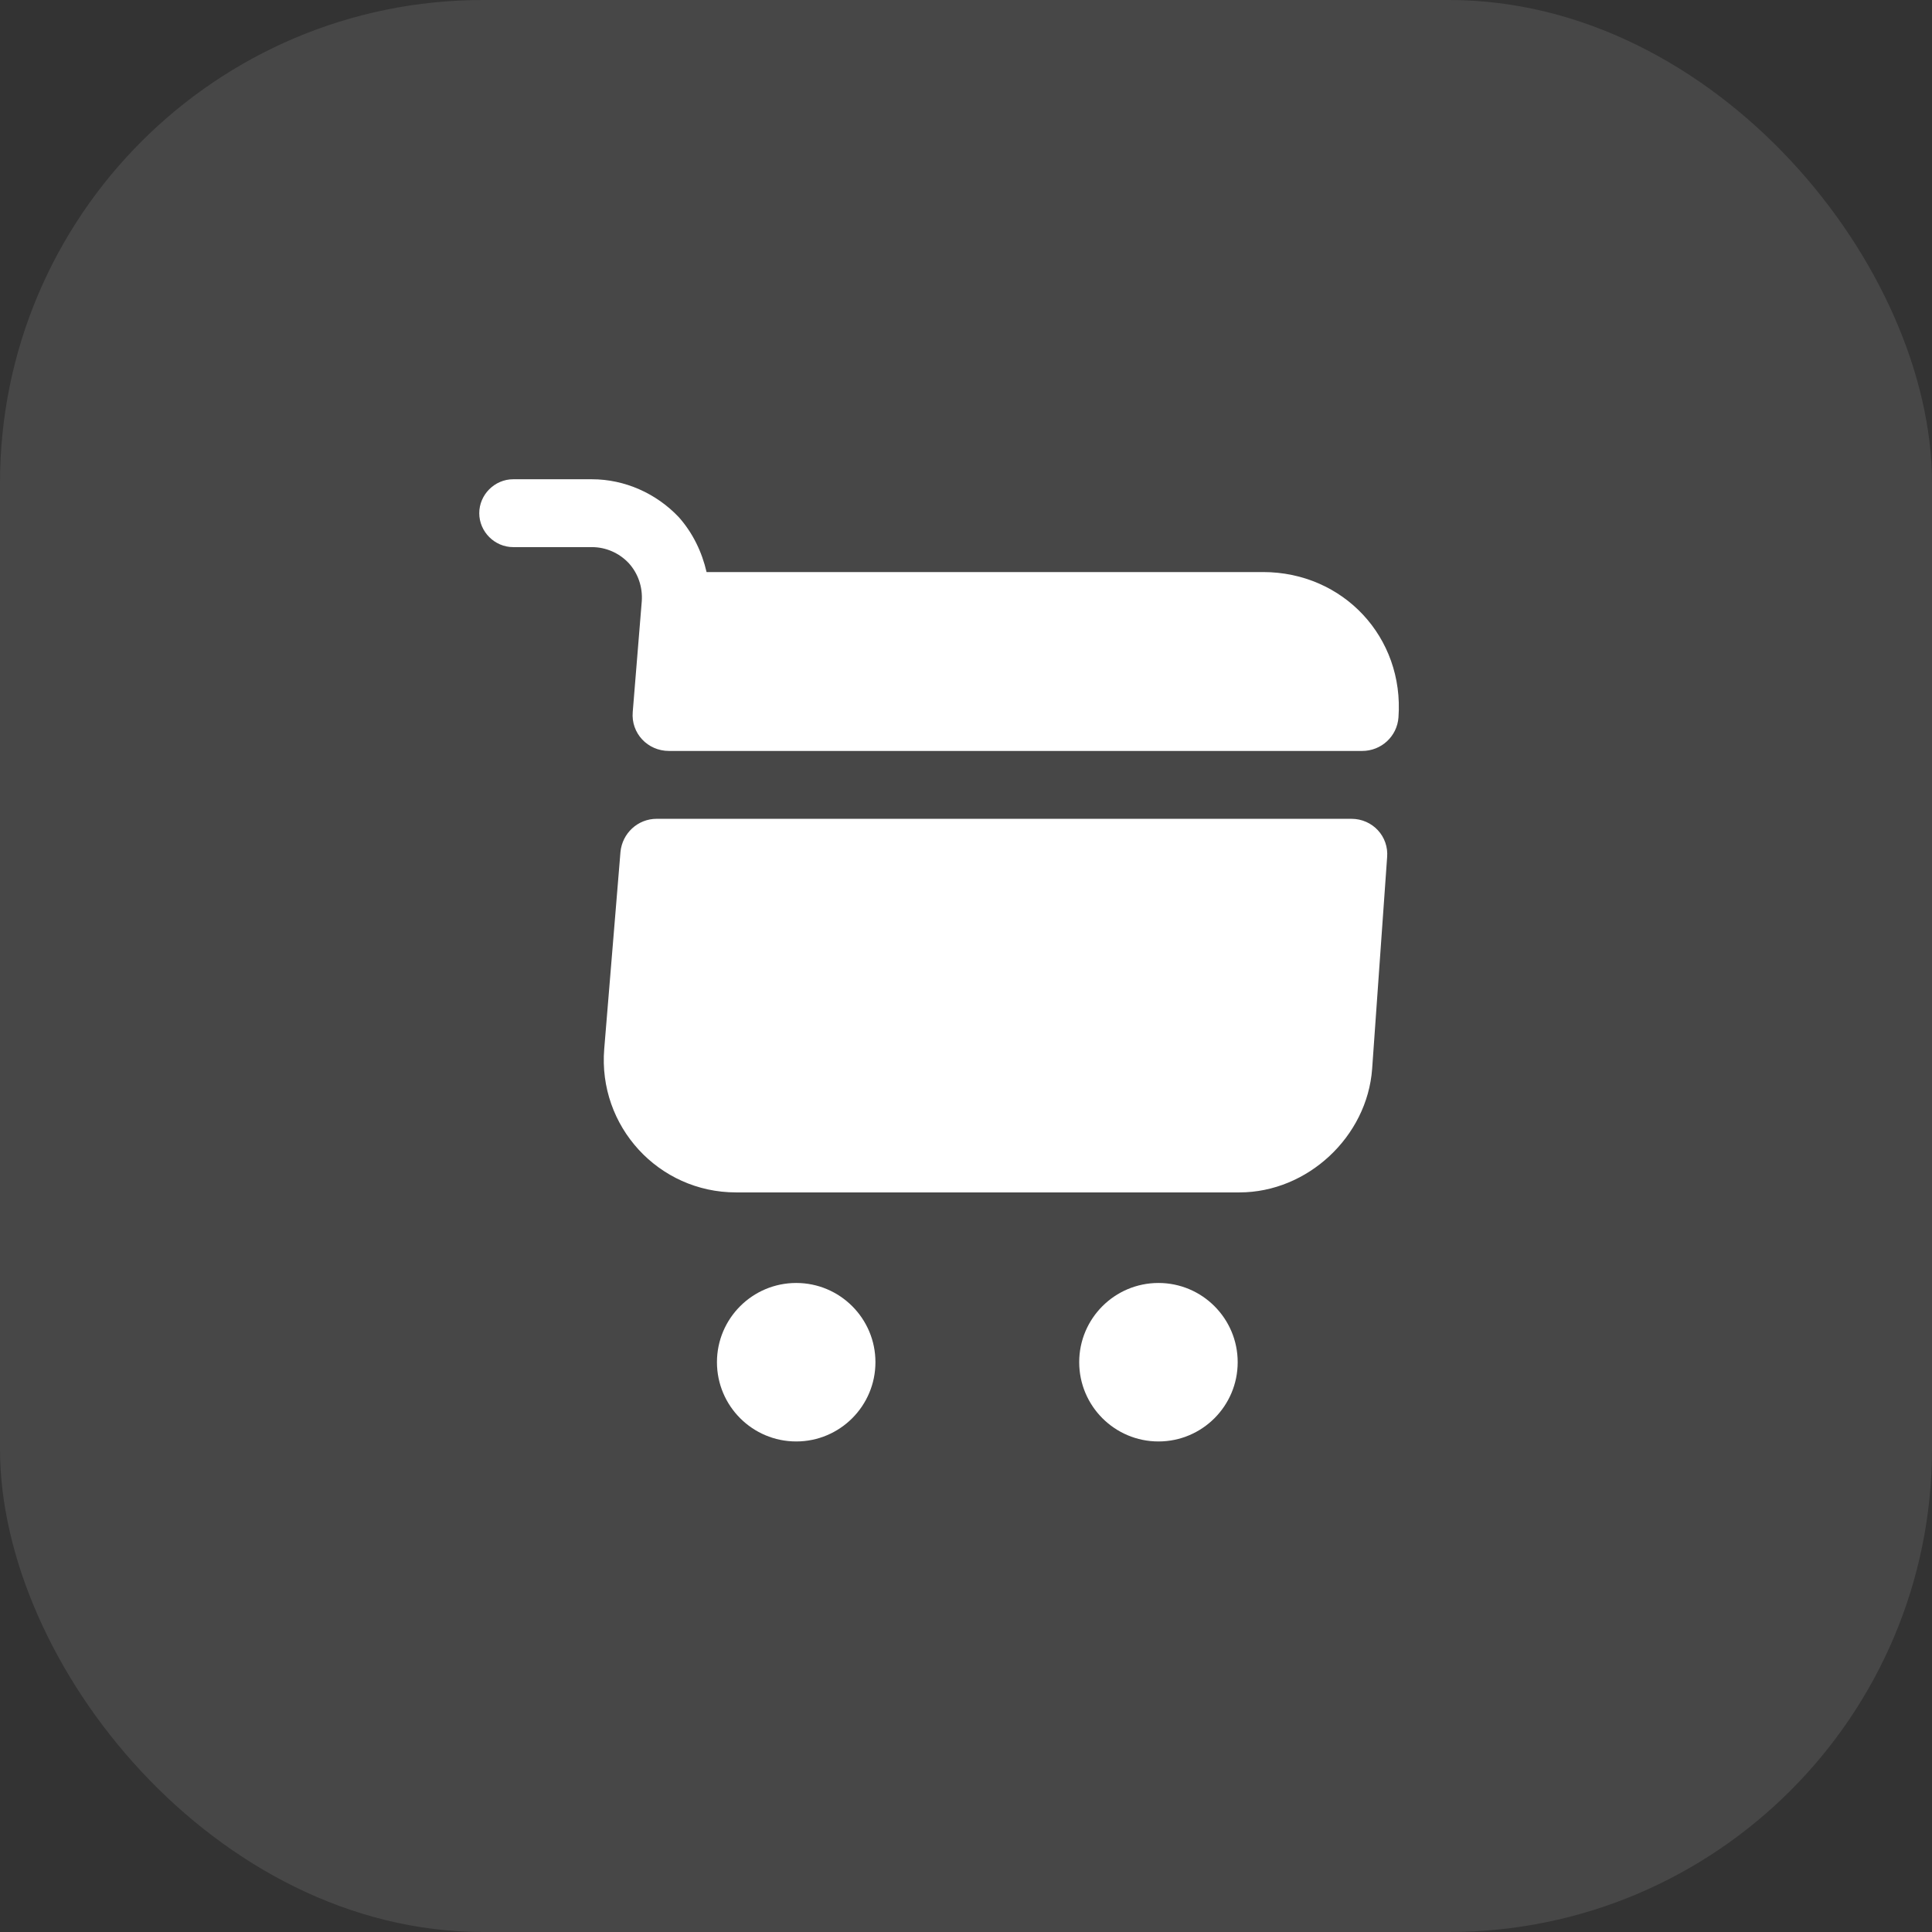
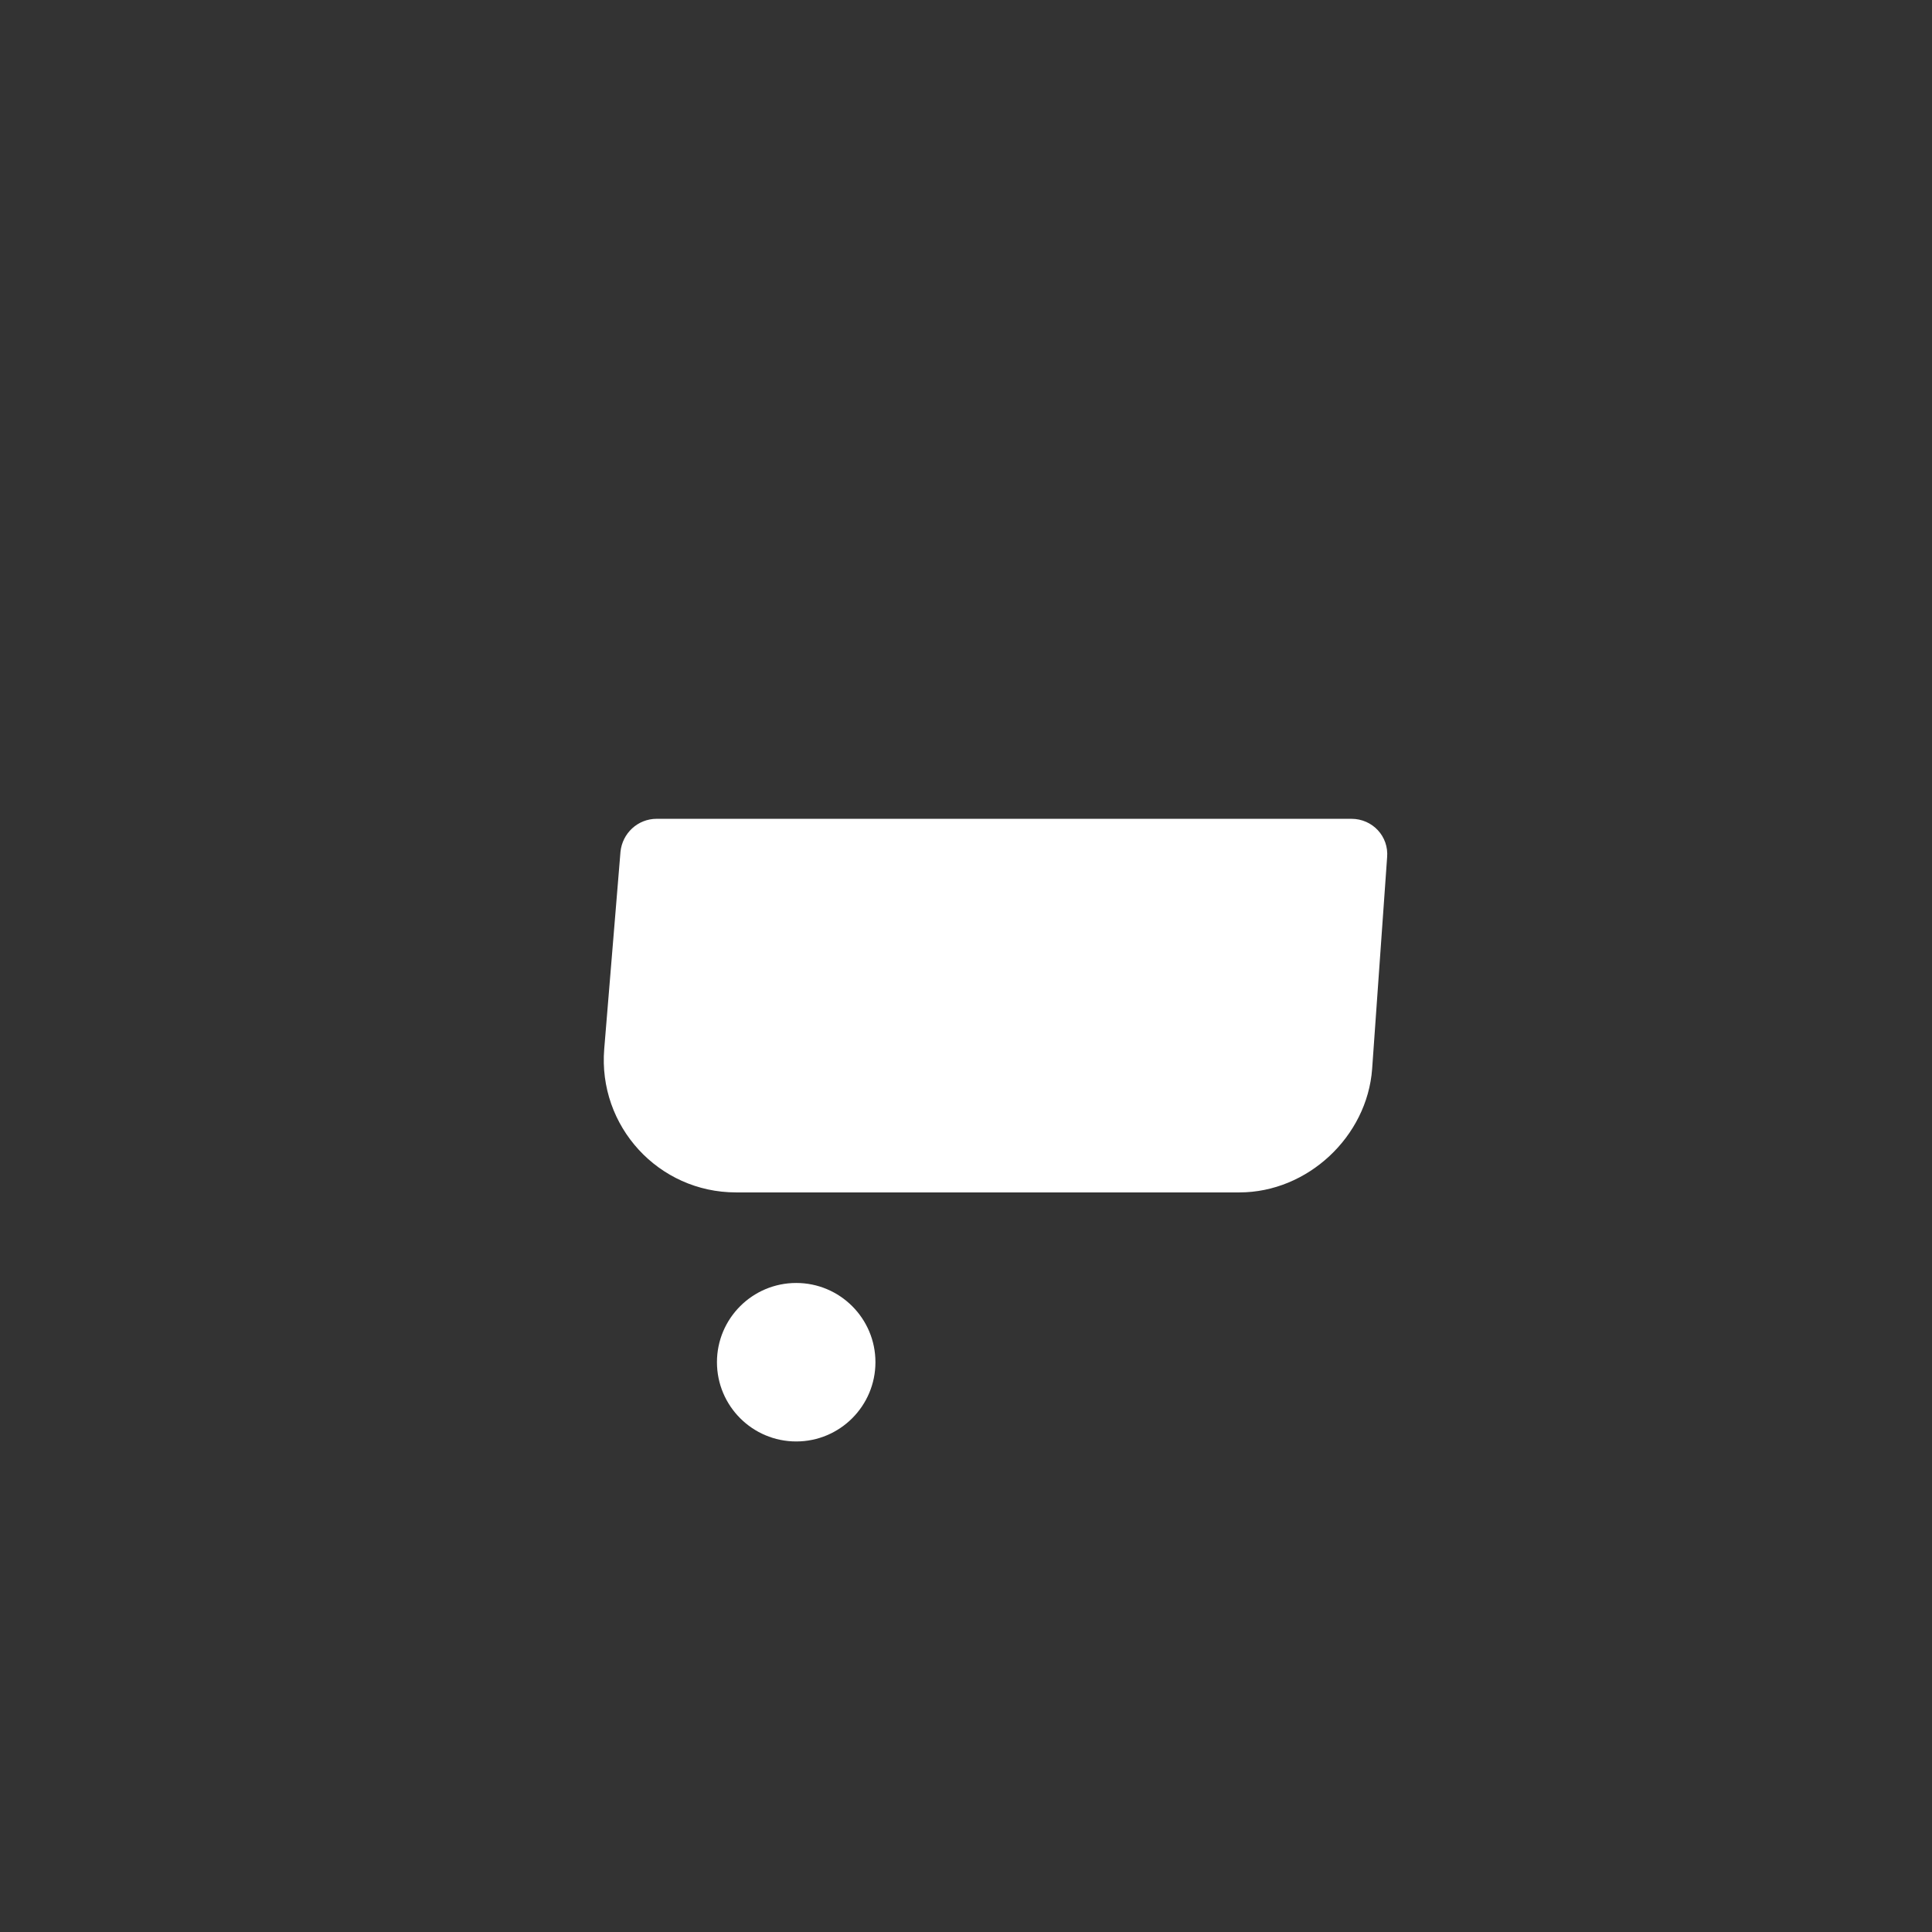
<svg xmlns="http://www.w3.org/2000/svg" width="32" height="32" viewBox="0 0 32 32" fill="none">
  <rect x="0" y="0" width="32" height="32" fill="#333333" stroke="none" />
-   <rect width="32" height="32" rx="8" fill="white" fill-opacity="0.1" />
-   <path d="M19.188 23.875C19.912 23.875 20.5 23.287 20.5 22.562C20.5 21.838 19.912 21.25 19.188 21.25C18.463 21.25 17.875 21.838 17.875 22.562C17.875 23.287 18.463 23.875 19.188 23.875Z" fill="white" />
  <path d="M13.188 23.875C13.912 23.875 14.5 23.287 14.5 22.562C14.5 21.838 13.912 21.25 13.188 21.25C12.463 21.25 11.875 21.838 11.875 22.562C11.875 23.287 12.463 23.875 13.188 23.875Z" fill="white" />
-   <path d="M10.63 9.955L10.48 11.793C10.45 12.145 10.727 12.438 11.08 12.438H22.562C22.878 12.438 23.14 12.197 23.163 11.883C23.26 10.555 22.247 9.475 20.92 9.475H11.703C11.627 9.145 11.477 8.83 11.245 8.568C10.87 8.17 10.345 7.938 9.805 7.938H8.5C8.193 7.938 7.938 8.193 7.938 8.5C7.938 8.807 8.193 9.062 8.5 9.062H9.805C10.037 9.062 10.255 9.16 10.412 9.325C10.57 9.498 10.645 9.723 10.63 9.955Z" fill="white" />
  <path d="M22.383 13.562H10.877C10.562 13.562 10.307 13.803 10.277 14.11L10.008 17.372C9.902 18.655 10.908 19.75 12.19 19.75H20.53C21.655 19.75 22.645 18.828 22.727 17.703L22.975 14.2C23.005 13.855 22.735 13.562 22.383 13.562Z" fill="white" />
</svg>